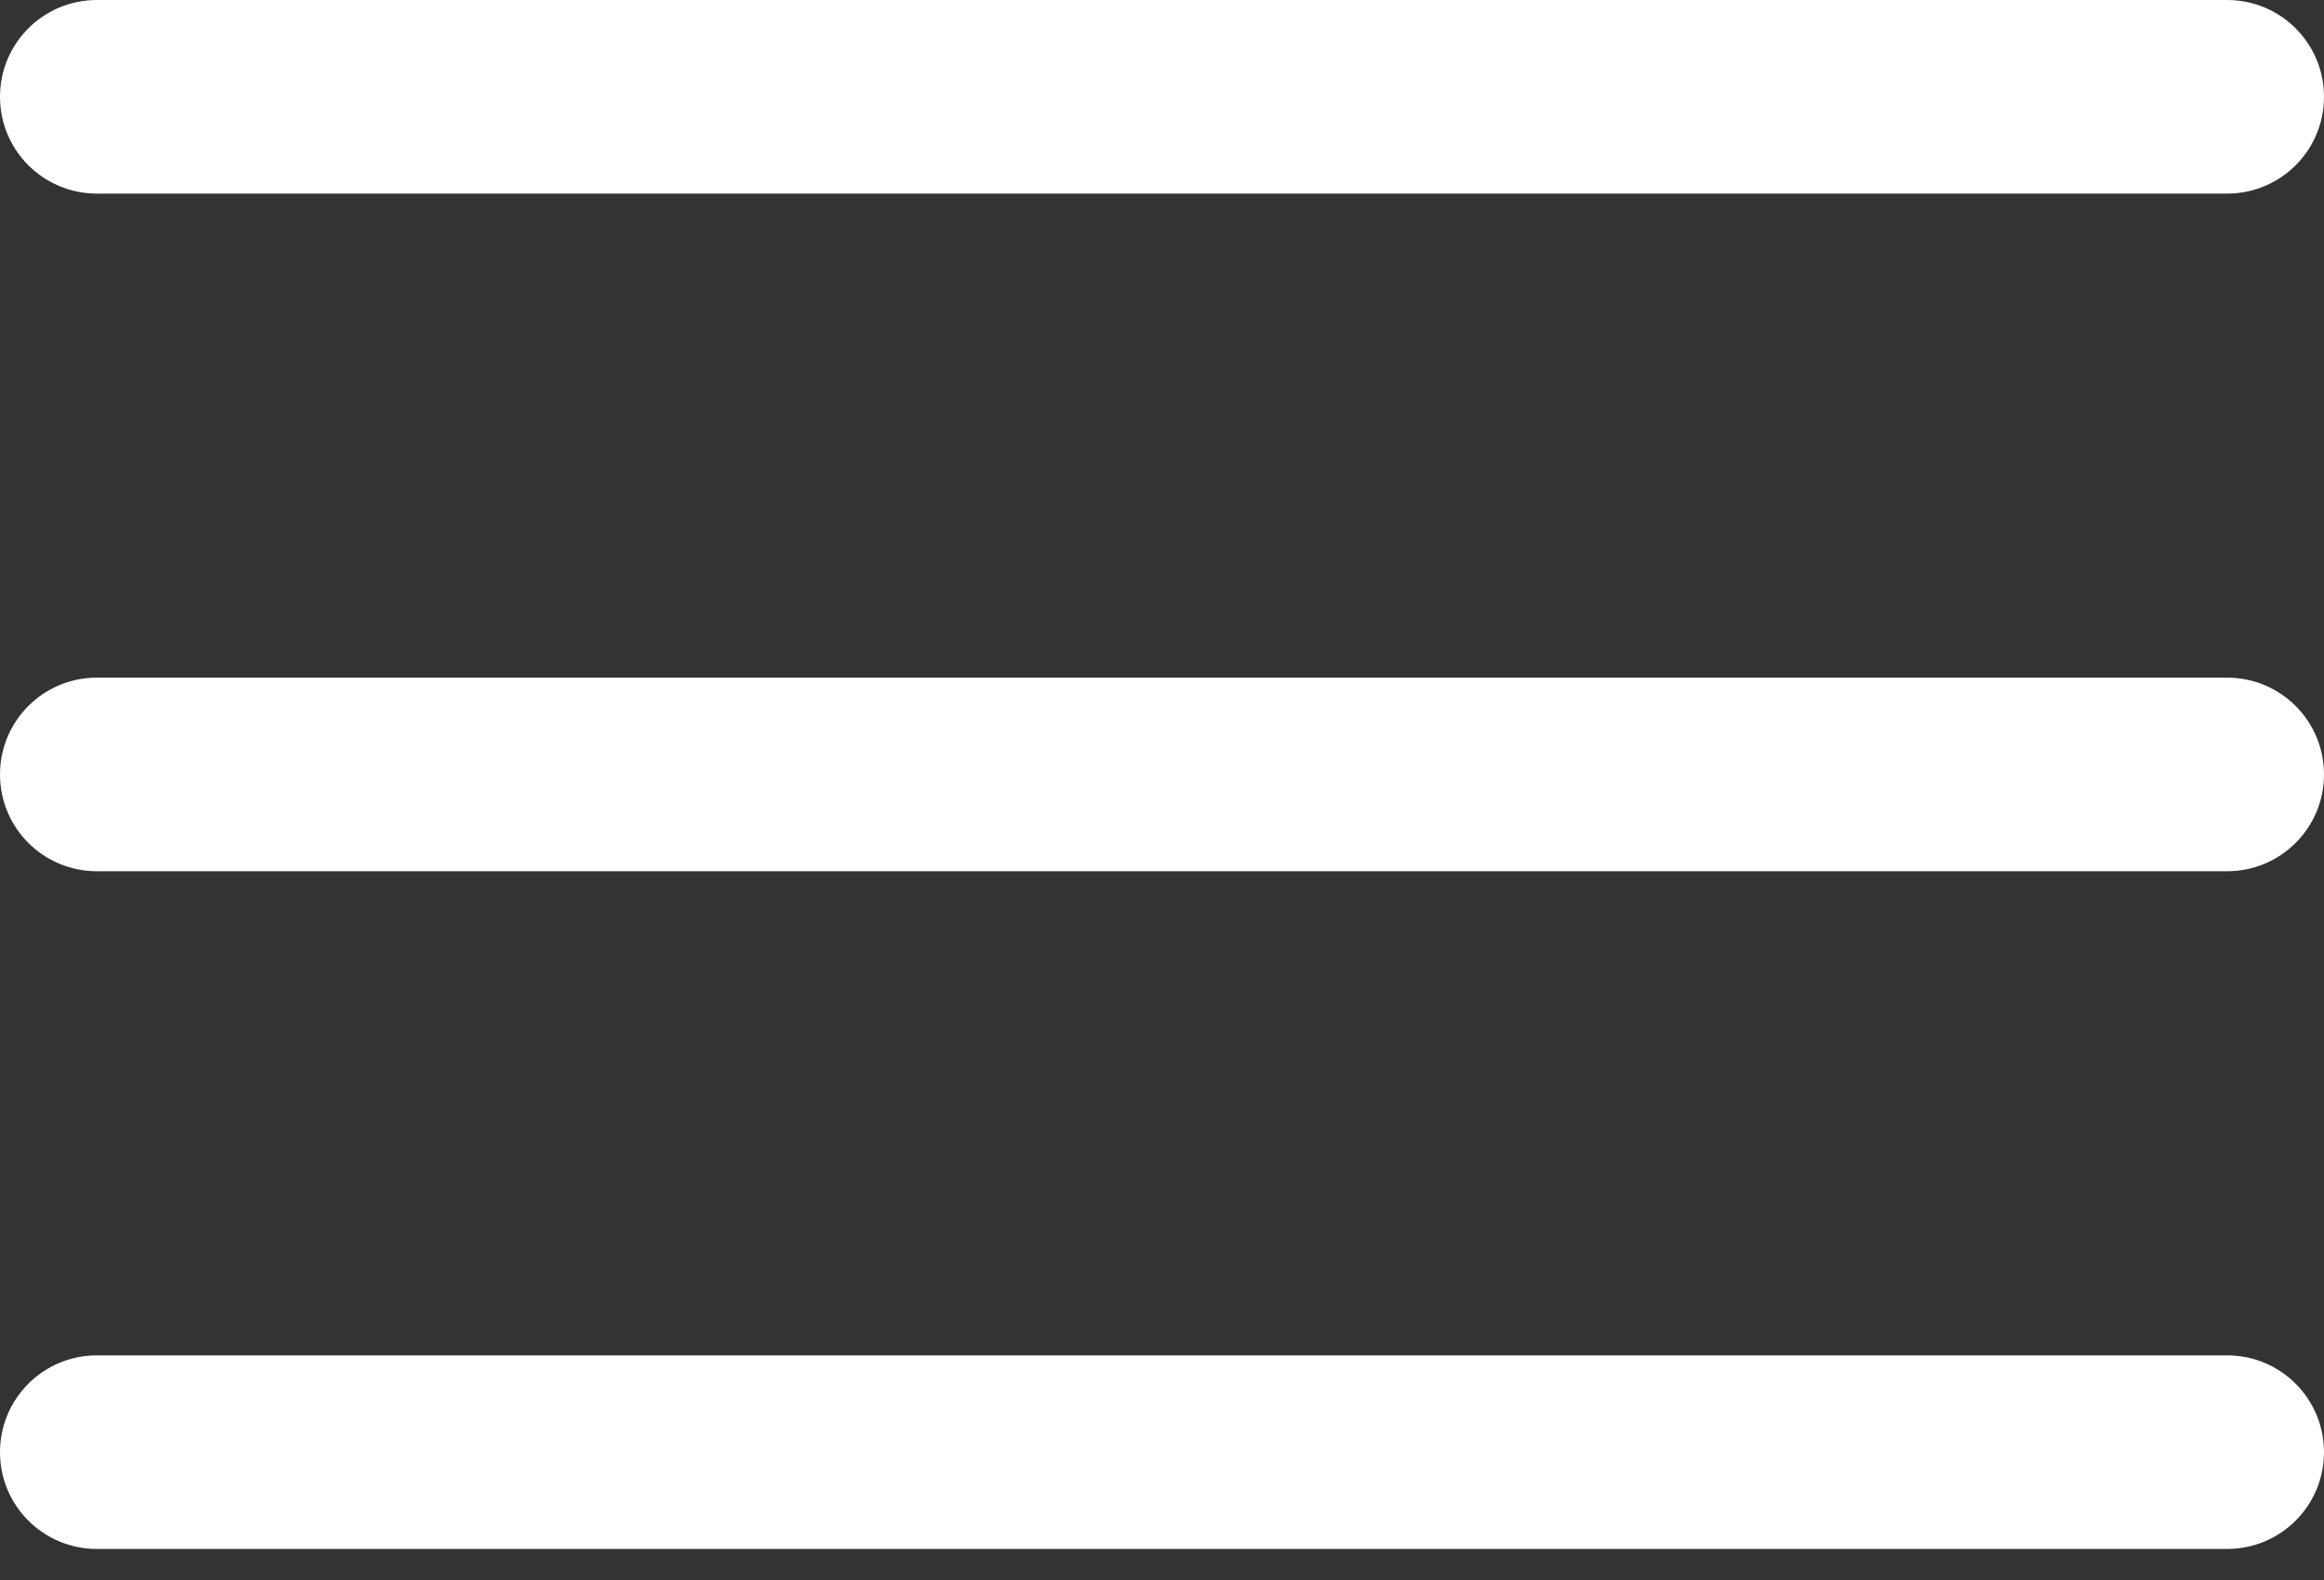
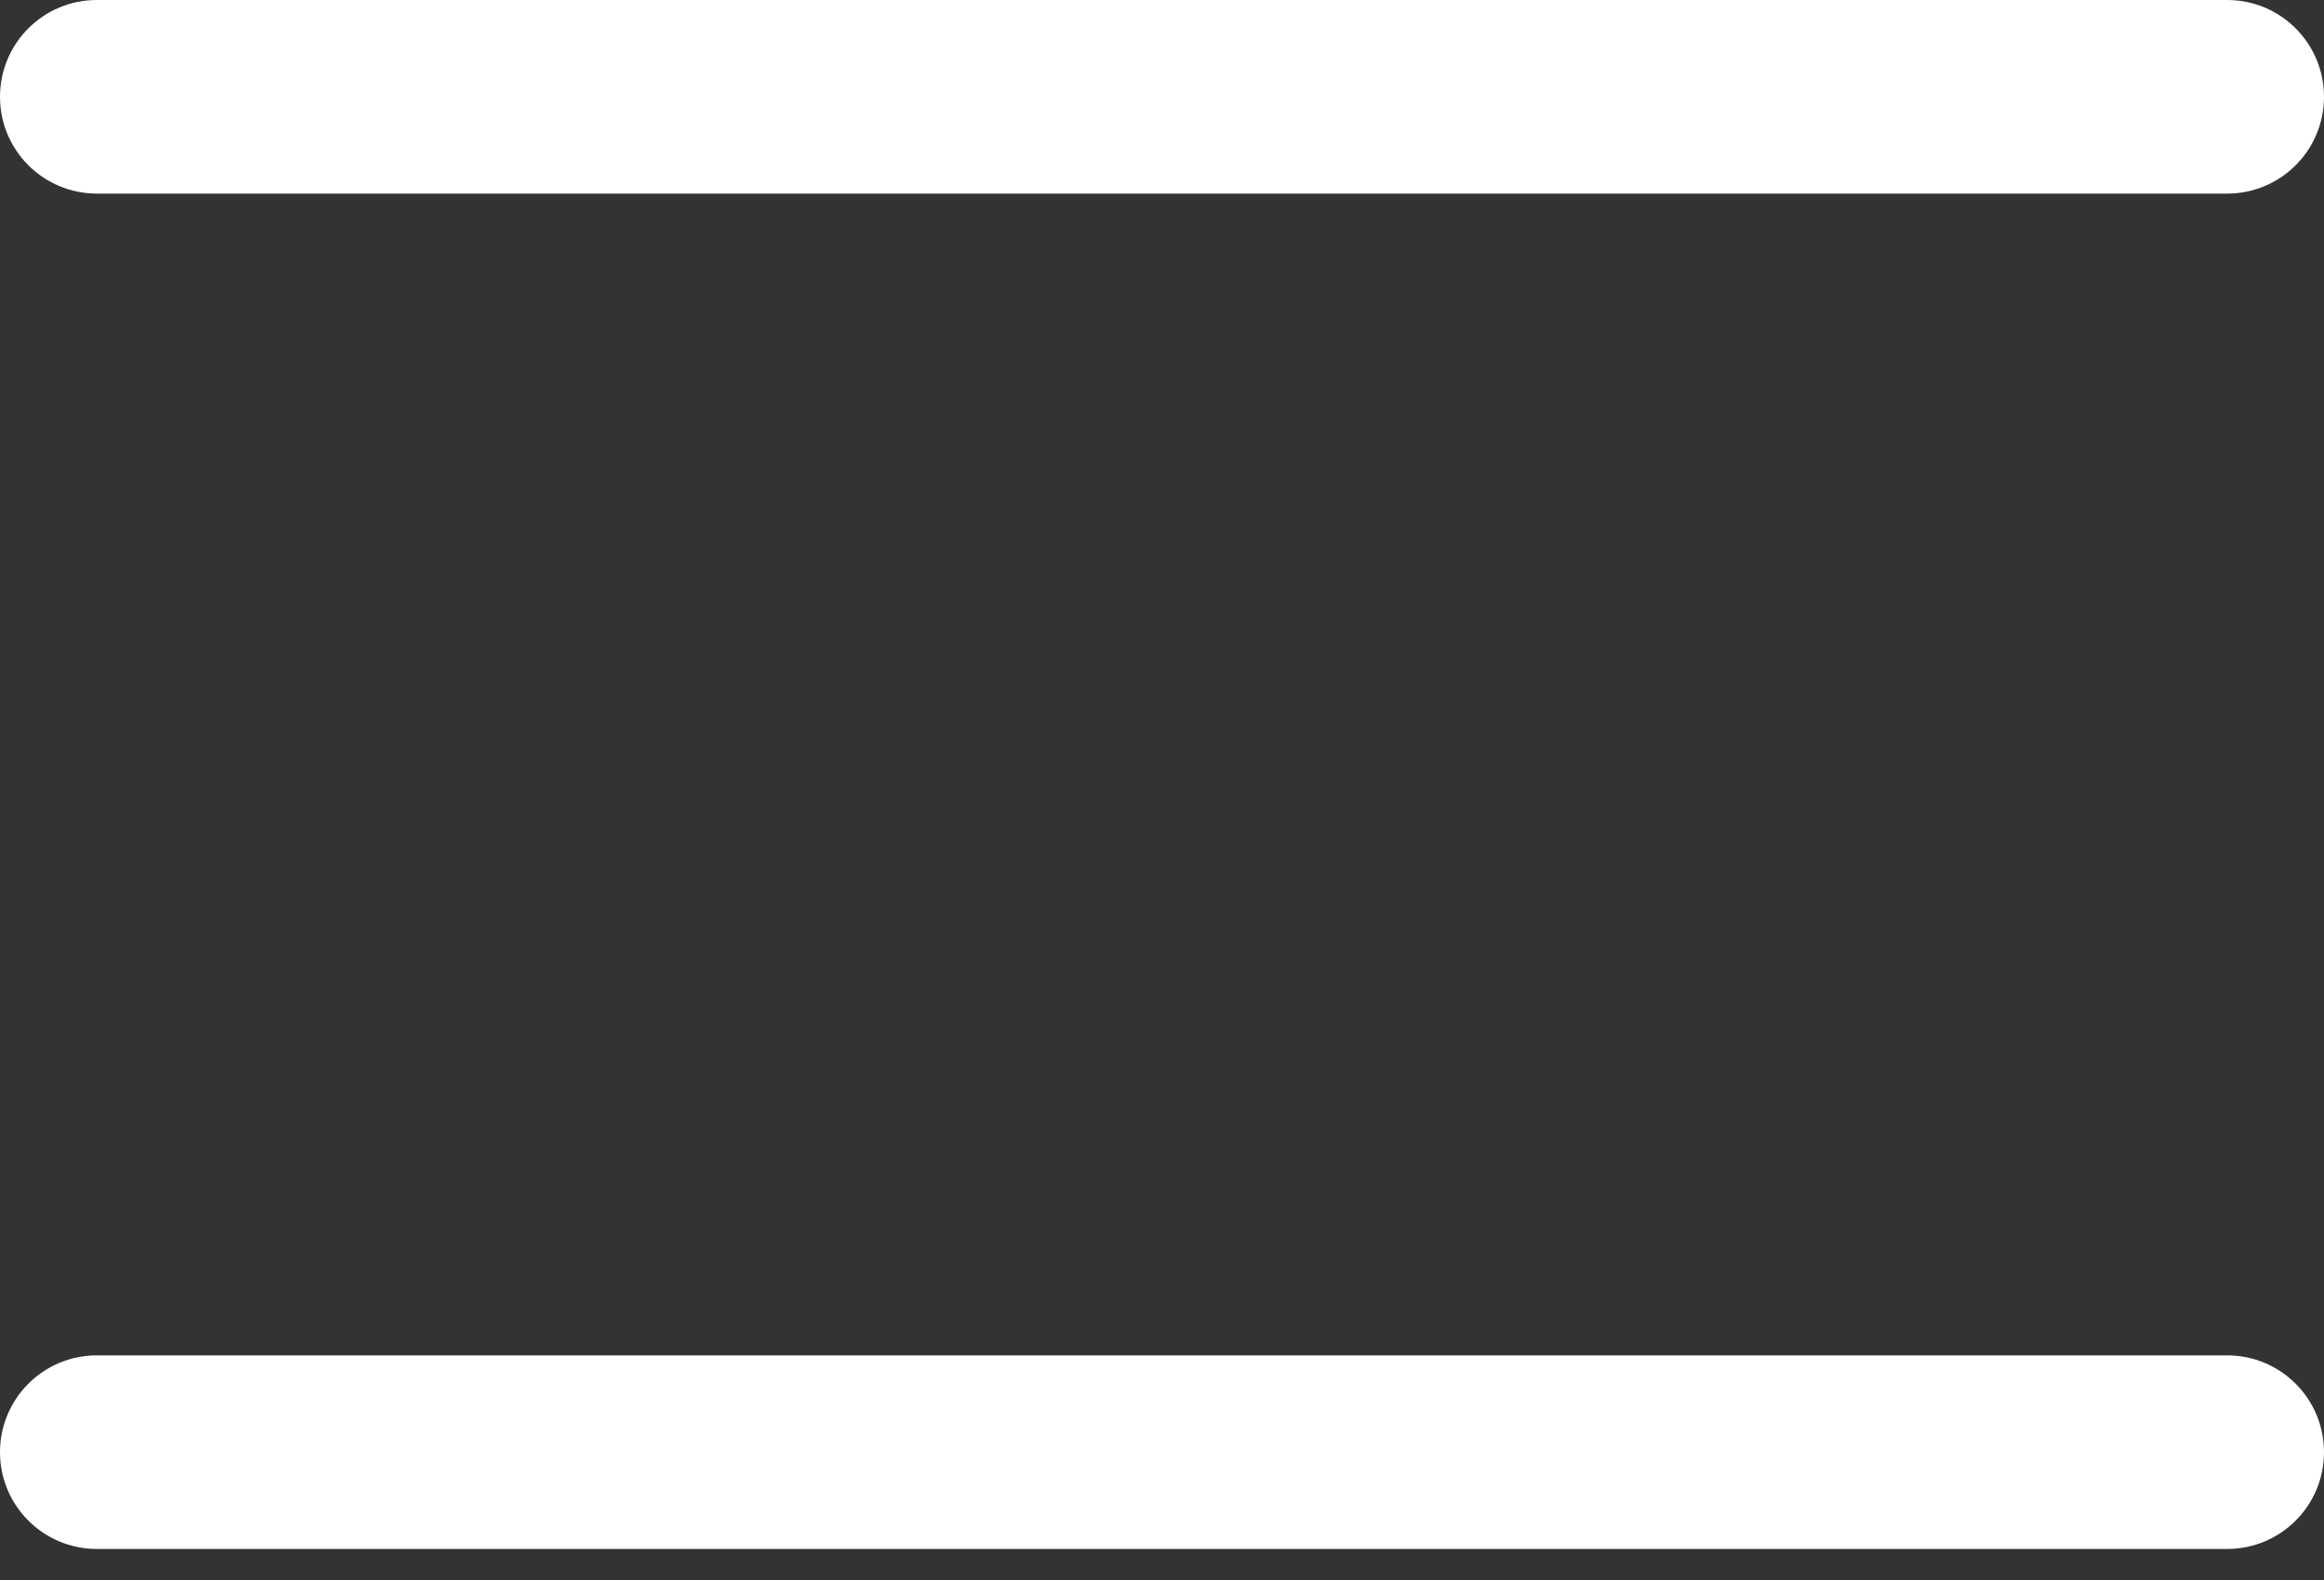
<svg xmlns="http://www.w3.org/2000/svg" width="25" height="17" viewBox="0 0 25 17" fill="none">
  <rect x="0" y="0" width="25" height="17" fill="#333333" stroke="none" />
-   <path d="M23.958 7.291H1.042C0.466 7.291 0 7.757 0 8.333C0 8.908 0.466 9.374 1.042 9.374H23.958C24.534 9.374 25 8.908 25 8.333C25 7.757 24.534 7.291 23.958 7.291Z" fill="white" />
  <path d="M23.958 0H1.042C0.466 0 0 0.466 0 1.042C0 1.617 0.466 2.083 1.042 2.083H23.958C24.534 2.083 25 1.617 25 1.042C25 0.466 24.534 0 23.958 0Z" fill="white" />
  <path d="M23.958 14.583H1.042C0.466 14.583 0 15.049 0 15.625C0 16.2 0.466 16.666 1.042 16.666H23.958C24.534 16.666 25 16.2 25 15.625C25 15.049 24.534 14.583 23.958 14.583Z" fill="white" />
</svg>